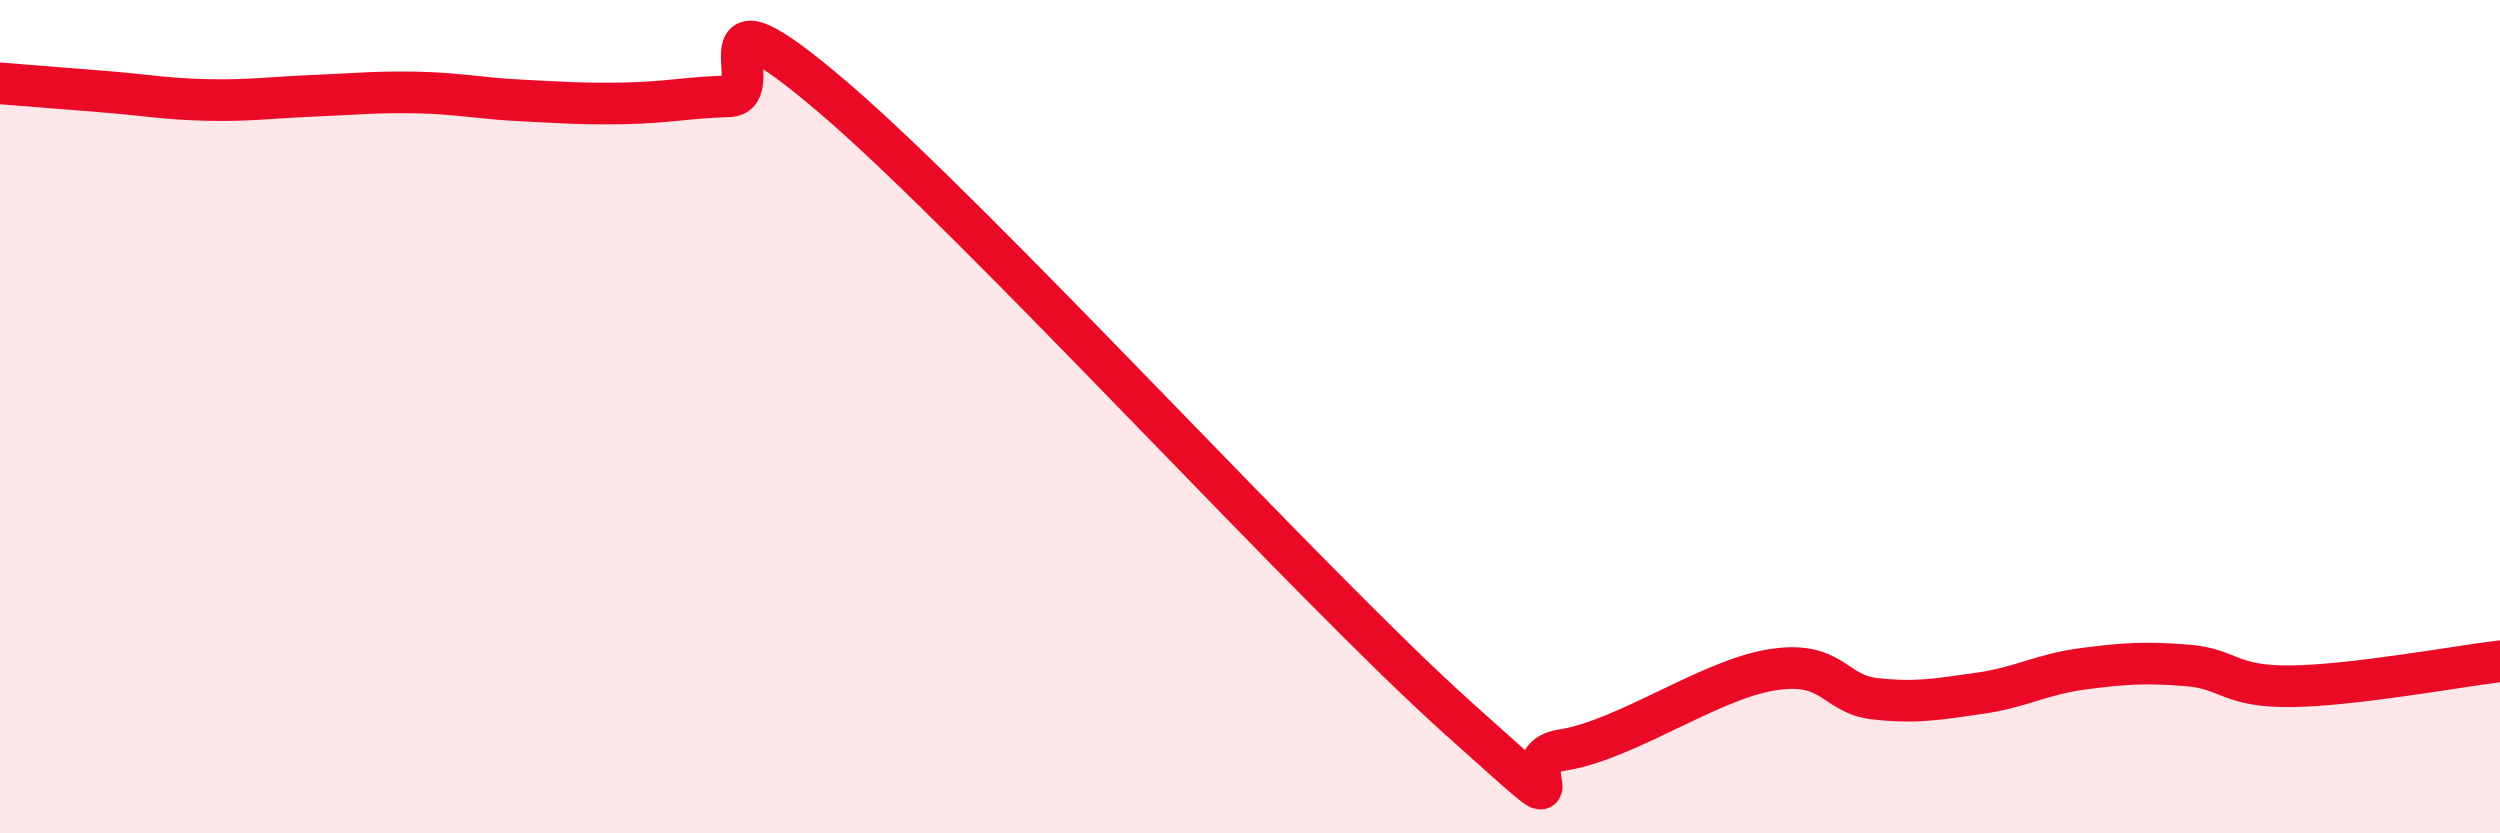
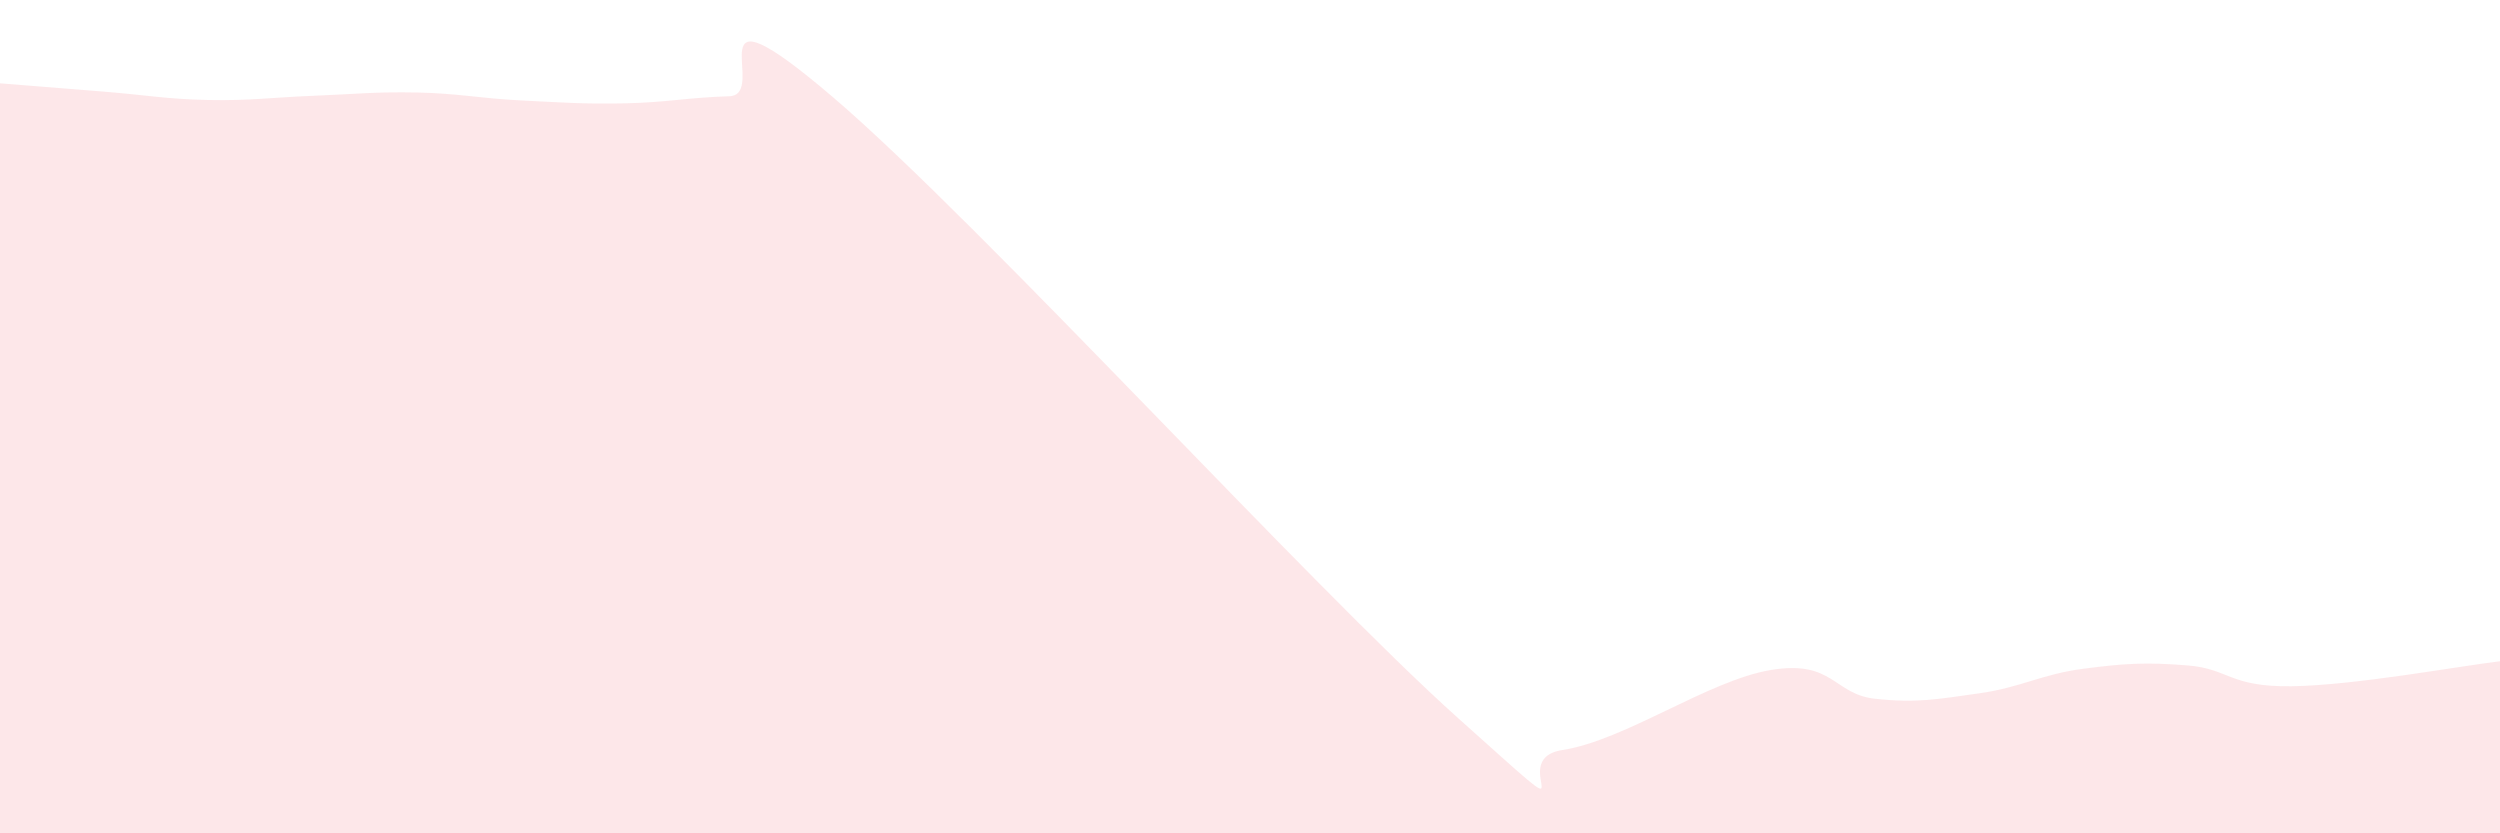
<svg xmlns="http://www.w3.org/2000/svg" width="60" height="20" viewBox="0 0 60 20">
  <path d="M 0,2 C 0.5,2.04 1.5,2.12 2.5,2.2 C 3.5,2.28 4,2.38 5,2.4 C 6,2.42 6.5,2.34 7.5,2.3 C 8.5,2.26 9,2.2 10,2.22 C 11,2.24 11.5,2.36 12.5,2.41 C 13.5,2.46 14,2.5 15,2.48 C 16,2.46 16.5,2.34 17.5,2.31 C 18.5,2.28 16.5,-0.65 20,2.34 C 23.5,5.33 31.5,14.11 35,17.24 C 38.5,20.37 36,18.23 37.5,18 C 39,17.77 41,16.33 42.5,16.08 C 44,15.83 44,16.66 45,16.77 C 46,16.88 46.5,16.78 47.5,16.64 C 48.5,16.5 49,16.18 50,16.05 C 51,15.92 51.5,15.89 52.5,15.97 C 53.5,16.05 53.5,16.49 55,16.47 C 56.5,16.45 59,15.99 60,15.87L60 20L0 20Z" fill="#EB0A25" opacity="0.1" stroke-linecap="round" stroke-linejoin="round" />
-   <path d="M 0,2 C 0.5,2.04 1.5,2.12 2.5,2.2 C 3.5,2.28 4,2.38 5,2.4 C 6,2.42 6.5,2.34 7.5,2.3 C 8.5,2.26 9,2.2 10,2.22 C 11,2.24 11.5,2.36 12.5,2.41 C 13.5,2.46 14,2.5 15,2.48 C 16,2.46 16.5,2.34 17.5,2.31 C 18.5,2.28 16.5,-0.65 20,2.34 C 23.5,5.33 31.5,14.11 35,17.24 C 38.5,20.37 36,18.23 37.5,18 C 39,17.77 41,16.33 42.5,16.08 C 44,15.83 44,16.66 45,16.77 C 46,16.88 46.5,16.78 47.5,16.64 C 48.5,16.5 49,16.18 50,16.05 C 51,15.92 51.5,15.89 52.5,15.97 C 53.5,16.05 53.5,16.49 55,16.47 C 56.5,16.45 59,15.99 60,15.87" stroke="#EB0A25" stroke-width="1" fill="none" stroke-linecap="round" stroke-linejoin="round" />
</svg>